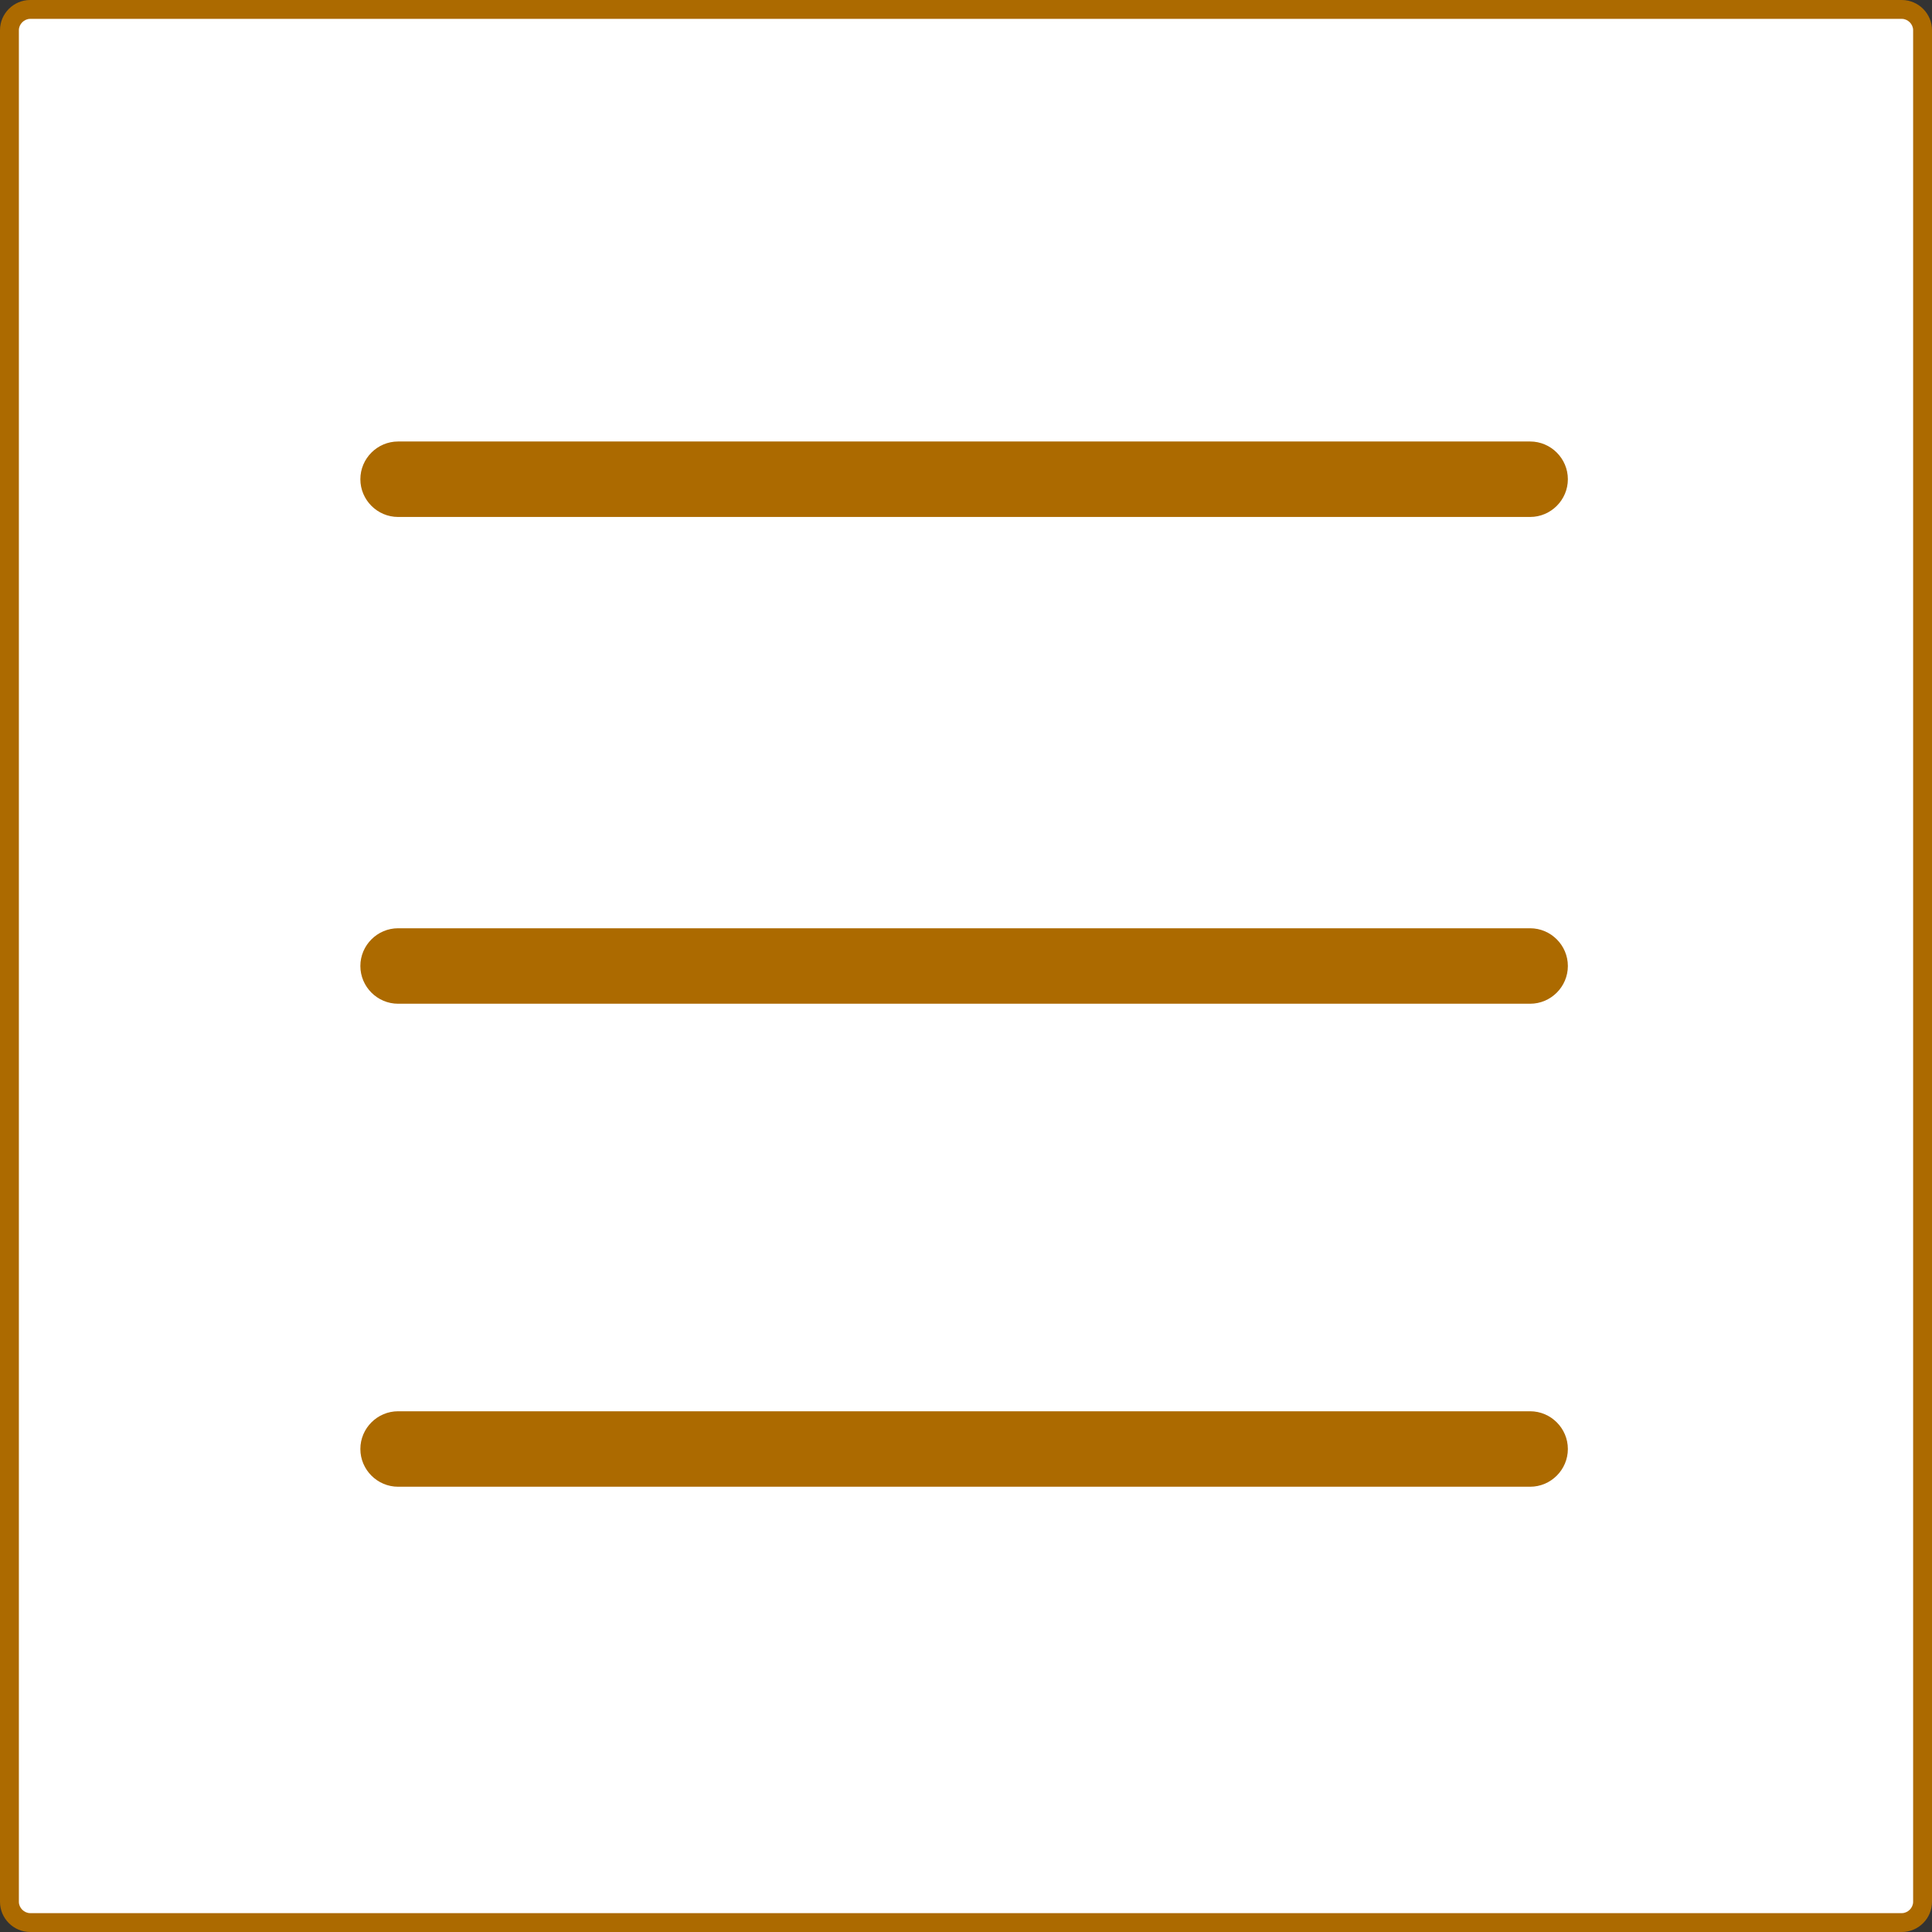
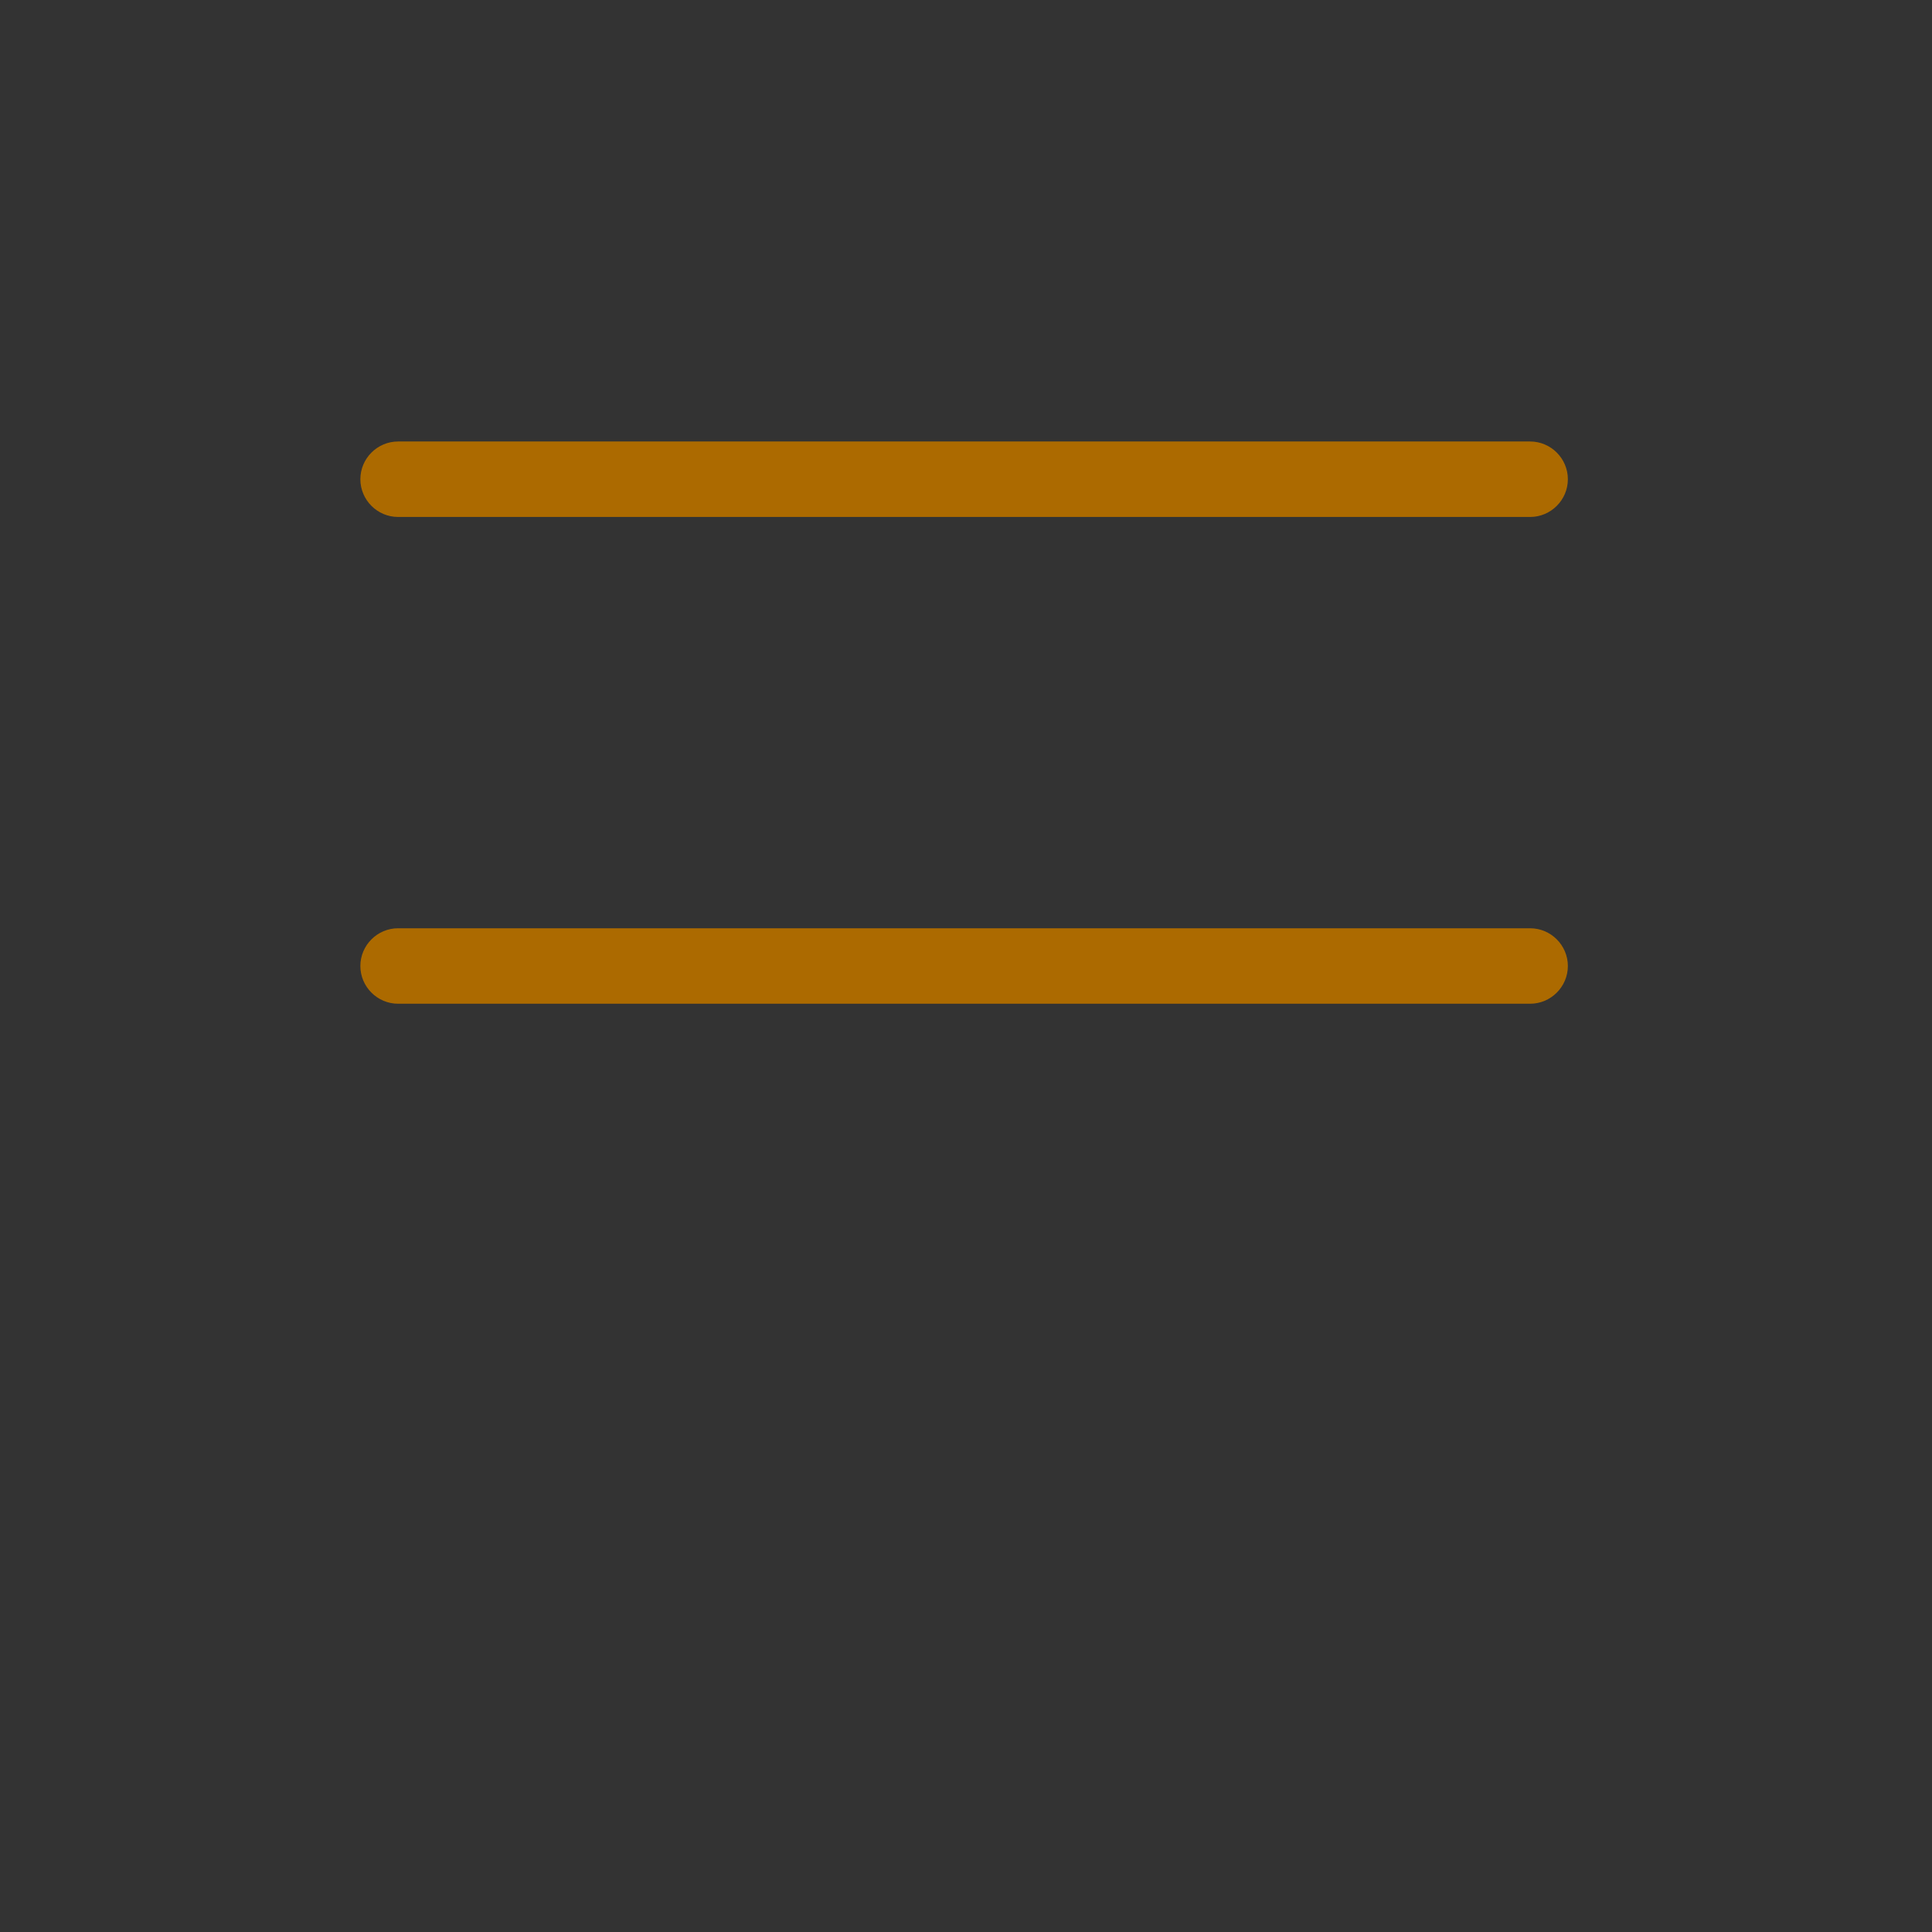
<svg xmlns="http://www.w3.org/2000/svg" version="1.1" id="_x32_" x="0px" y="0px" viewBox="0 0 512 512" style="enable-background:new 0 0 512 512;" xml:space="preserve">
  <rect x="0" y="0" width="512" height="512" fill="#333333" stroke="none" />
  <style type="text/css">
	.st0{fill:#FFFFFF;}
	.st1{fill:#AC6A00;}
</style>
  <g>
    <g>
-       <path class="st0" d="M8,509.5c-3,0-5.5-2.5-5.5-5.5V8C2.5,5,5,2.5,8,2.5h496c3,0,5.5,2.5,5.5,5.5v496c0,3-2.5,5.5-5.5,5.5H8z" />
-       <path class="st1" d="M504,5c1.6,0,3,1.4,3,3v496c0,1.6-1.4,3-3,3H8c-1.6,0-3-1.4-3-3V8c0-1.6,1.4-3,3-3H504 M504,0H8    C3.6,0,0,3.6,0,8v496c0,4.4,3.6,8,8,8h496c4.4,0,8-3.6,8-8V8C512,3.6,508.4,0,504,0L504,0z" />
-     </g>
+       </g>
    <path class="st1" d="M405.5,137h-300c-5.5,0-10-4.5-10-10v0c0-5.5,4.5-10,10-10h300c5.5,0,10,4.5,10,10v0   C415.5,132.5,411,137,405.5,137z" />
    <path class="st1" d="M405.5,266h-300c-5.5,0-10-4.5-10-10v0c0-5.5,4.5-10,10-10h300c5.5,0,10,4.5,10,10v0   C415.5,261.5,411,266,405.5,266z" />
-     <path class="st1" d="M405.5,394h-300c-5.5,0-10-4.5-10-10l0,0c0-5.5,4.5-10,10-10h300c5.5,0,10,4.5,10,10l0,0   C415.5,389.5,411,394,405.5,394z" />
  </g>
</svg>